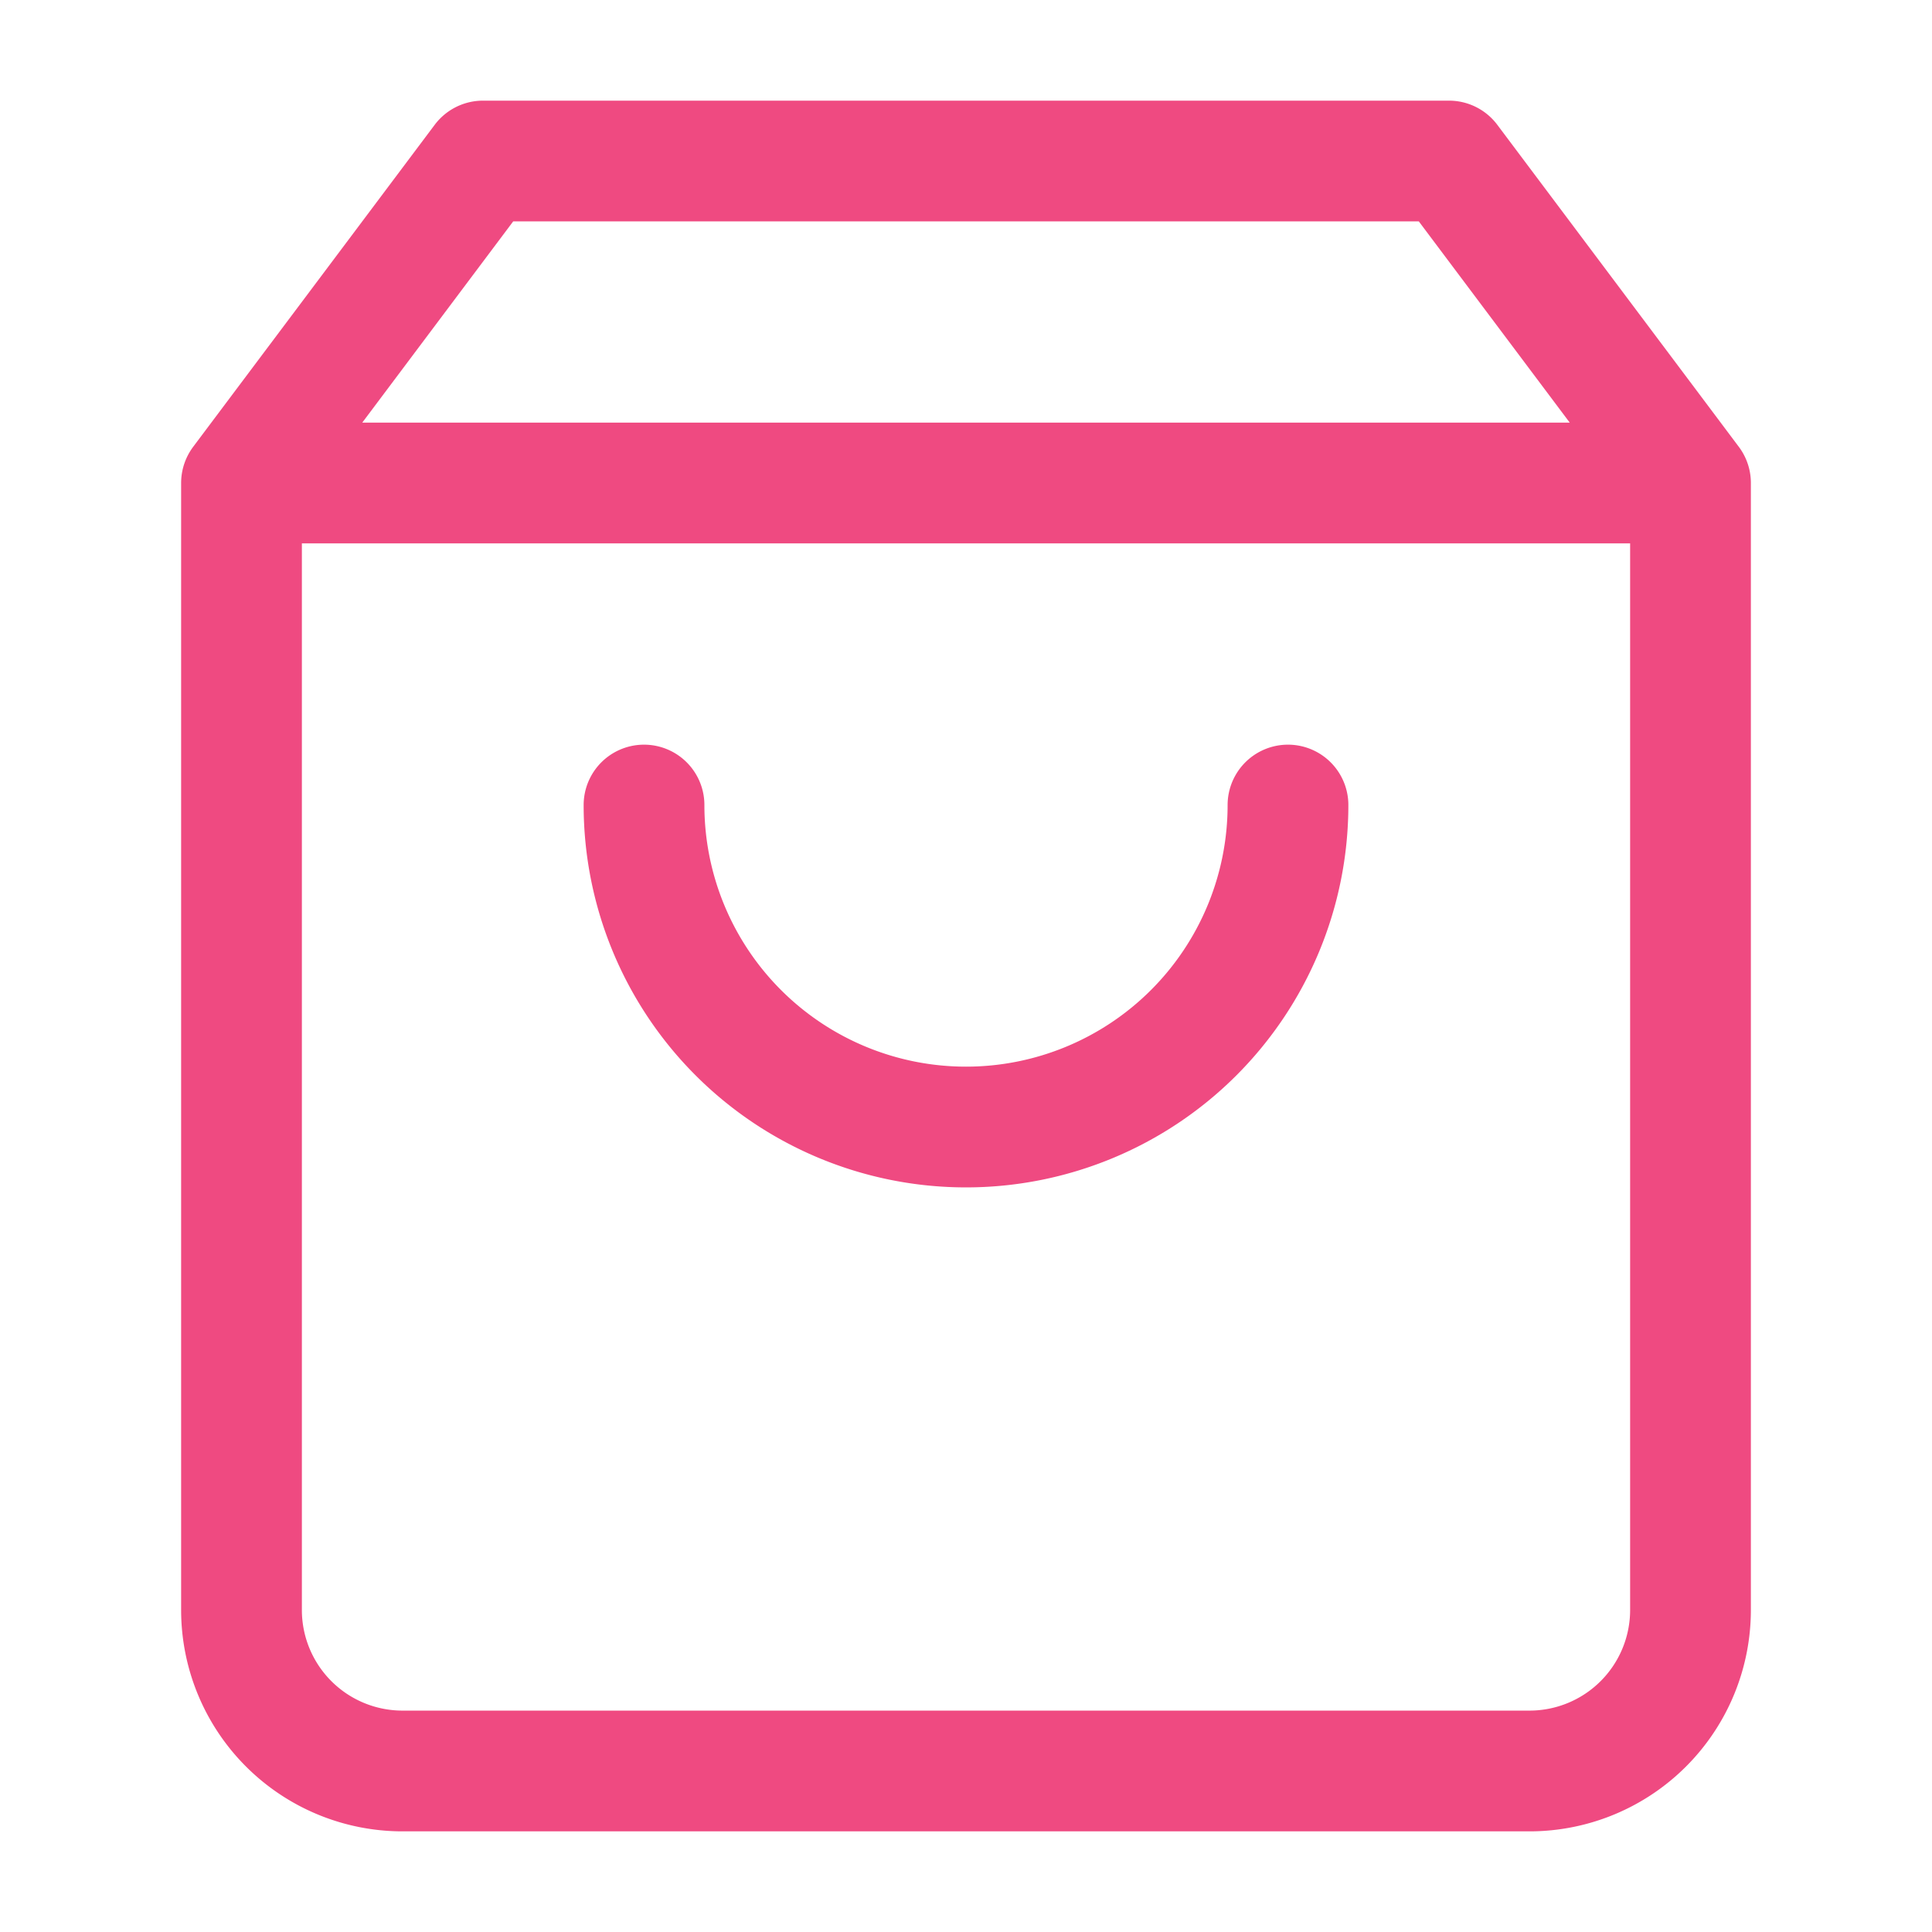
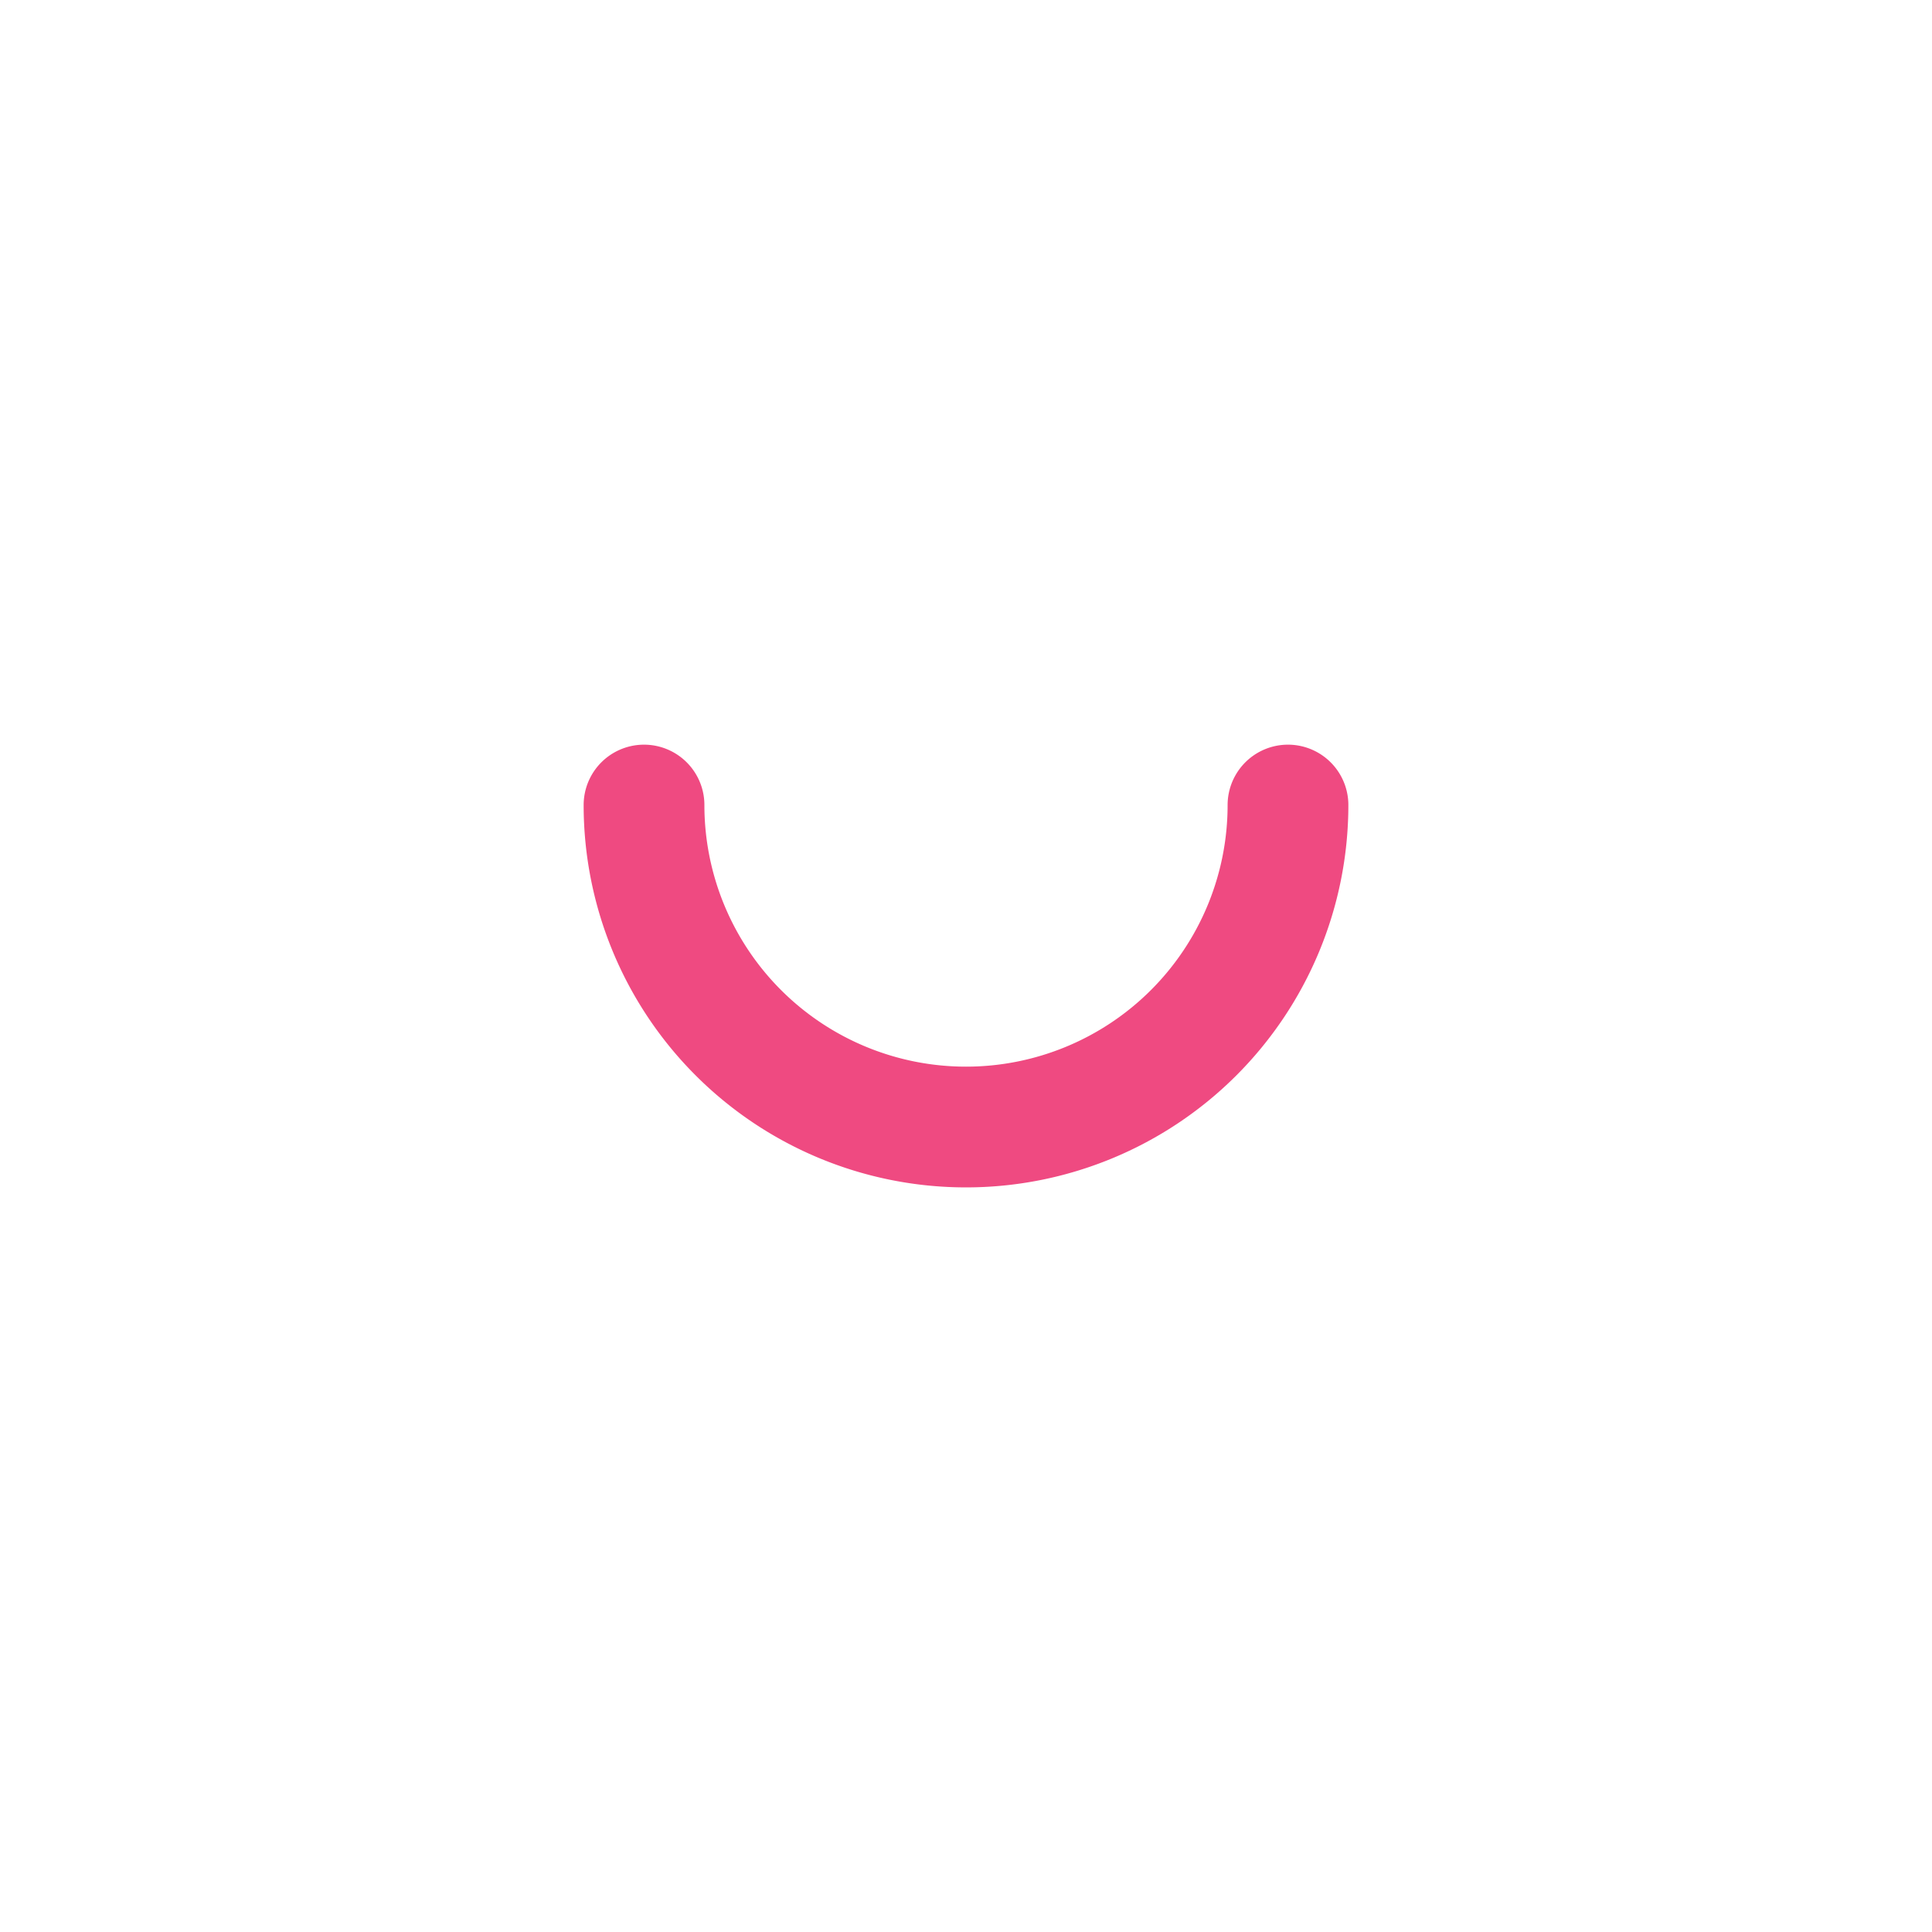
<svg xmlns="http://www.w3.org/2000/svg" width="32" height="32" fill="none">
-   <path stroke="#EF4A81" stroke-linecap="round" stroke-linejoin="round" stroke-width="2" d="M8 2.667 4 8v18.667a2.667 2.667 0 0 0 2.667 2.666h18.666A2.667 2.667 0 0 0 28 26.667V8l-4-5.333zM4 8h24" />
  <path stroke="#EF4A81" stroke-linecap="round" stroke-linejoin="round" stroke-width="2" d="M21.333 13.334a5.333 5.333 0 1 1-10.666 0" />
</svg>